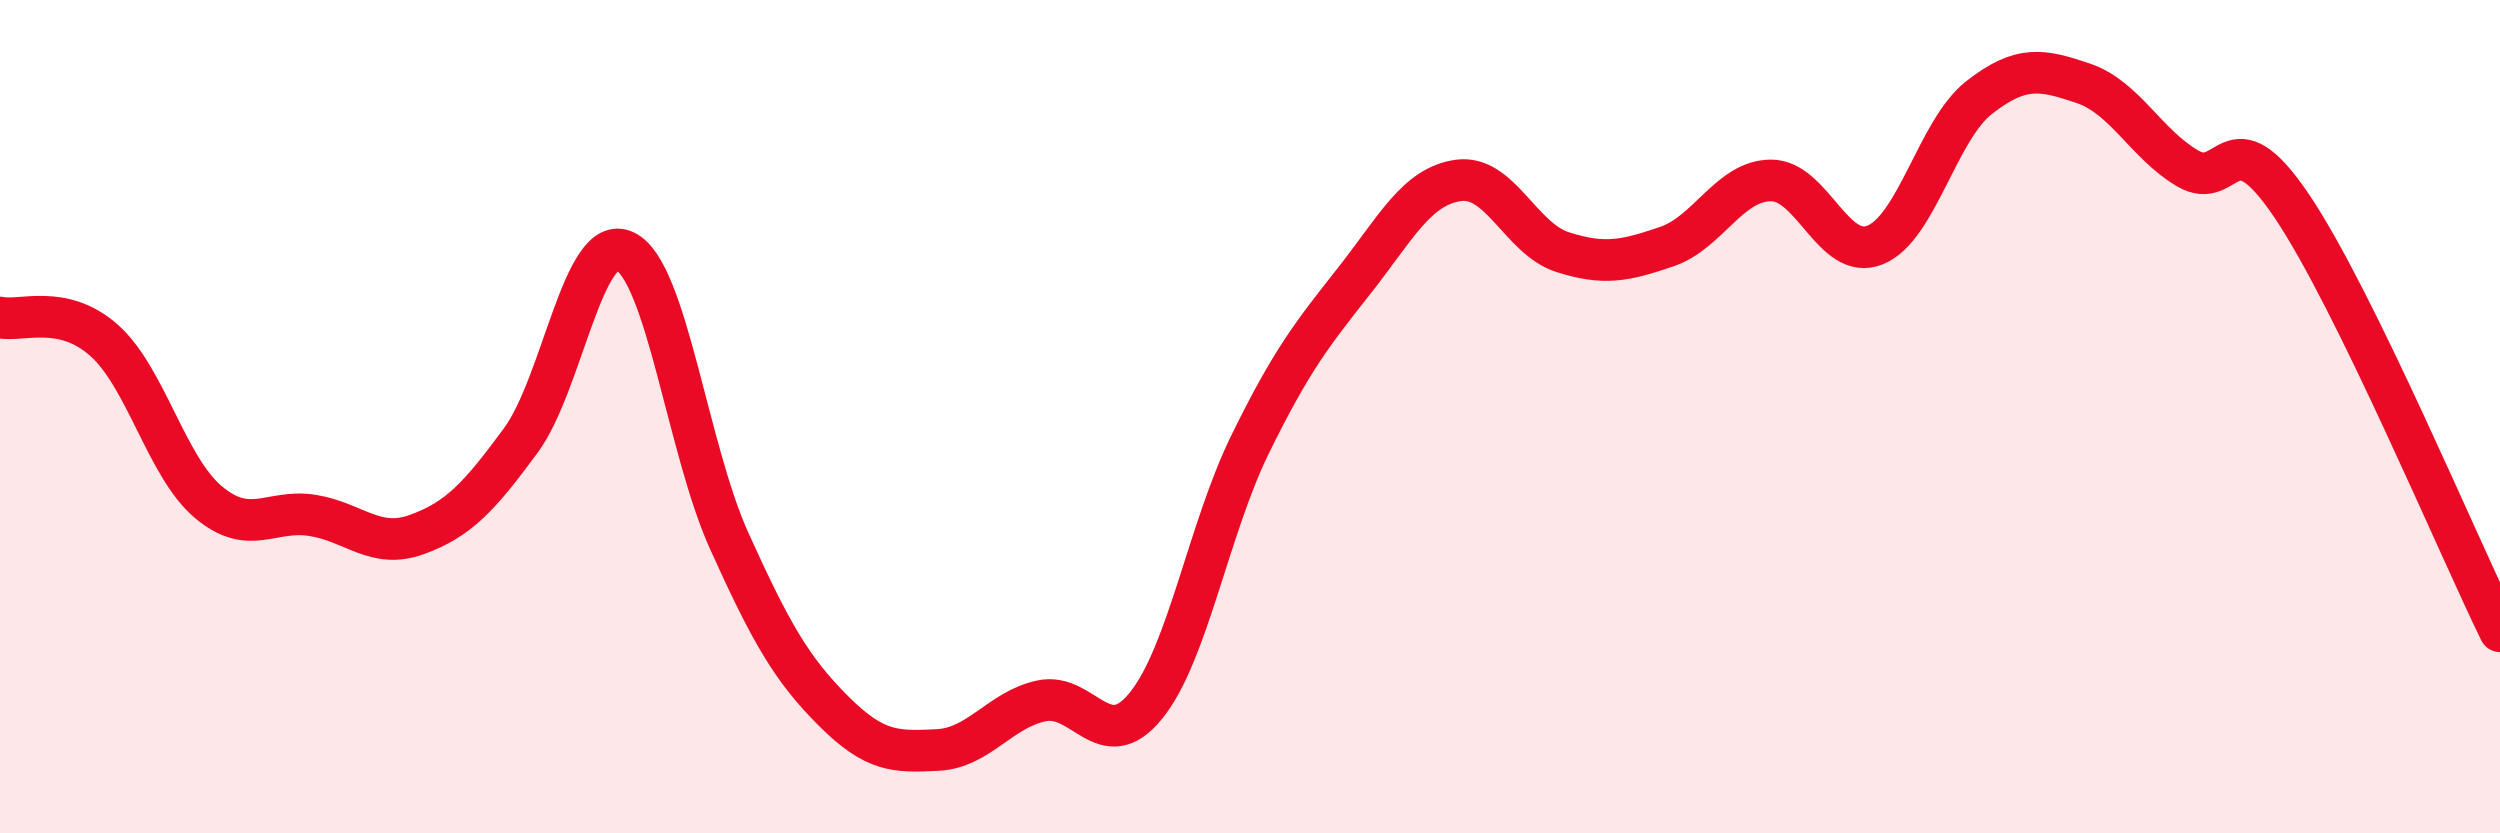
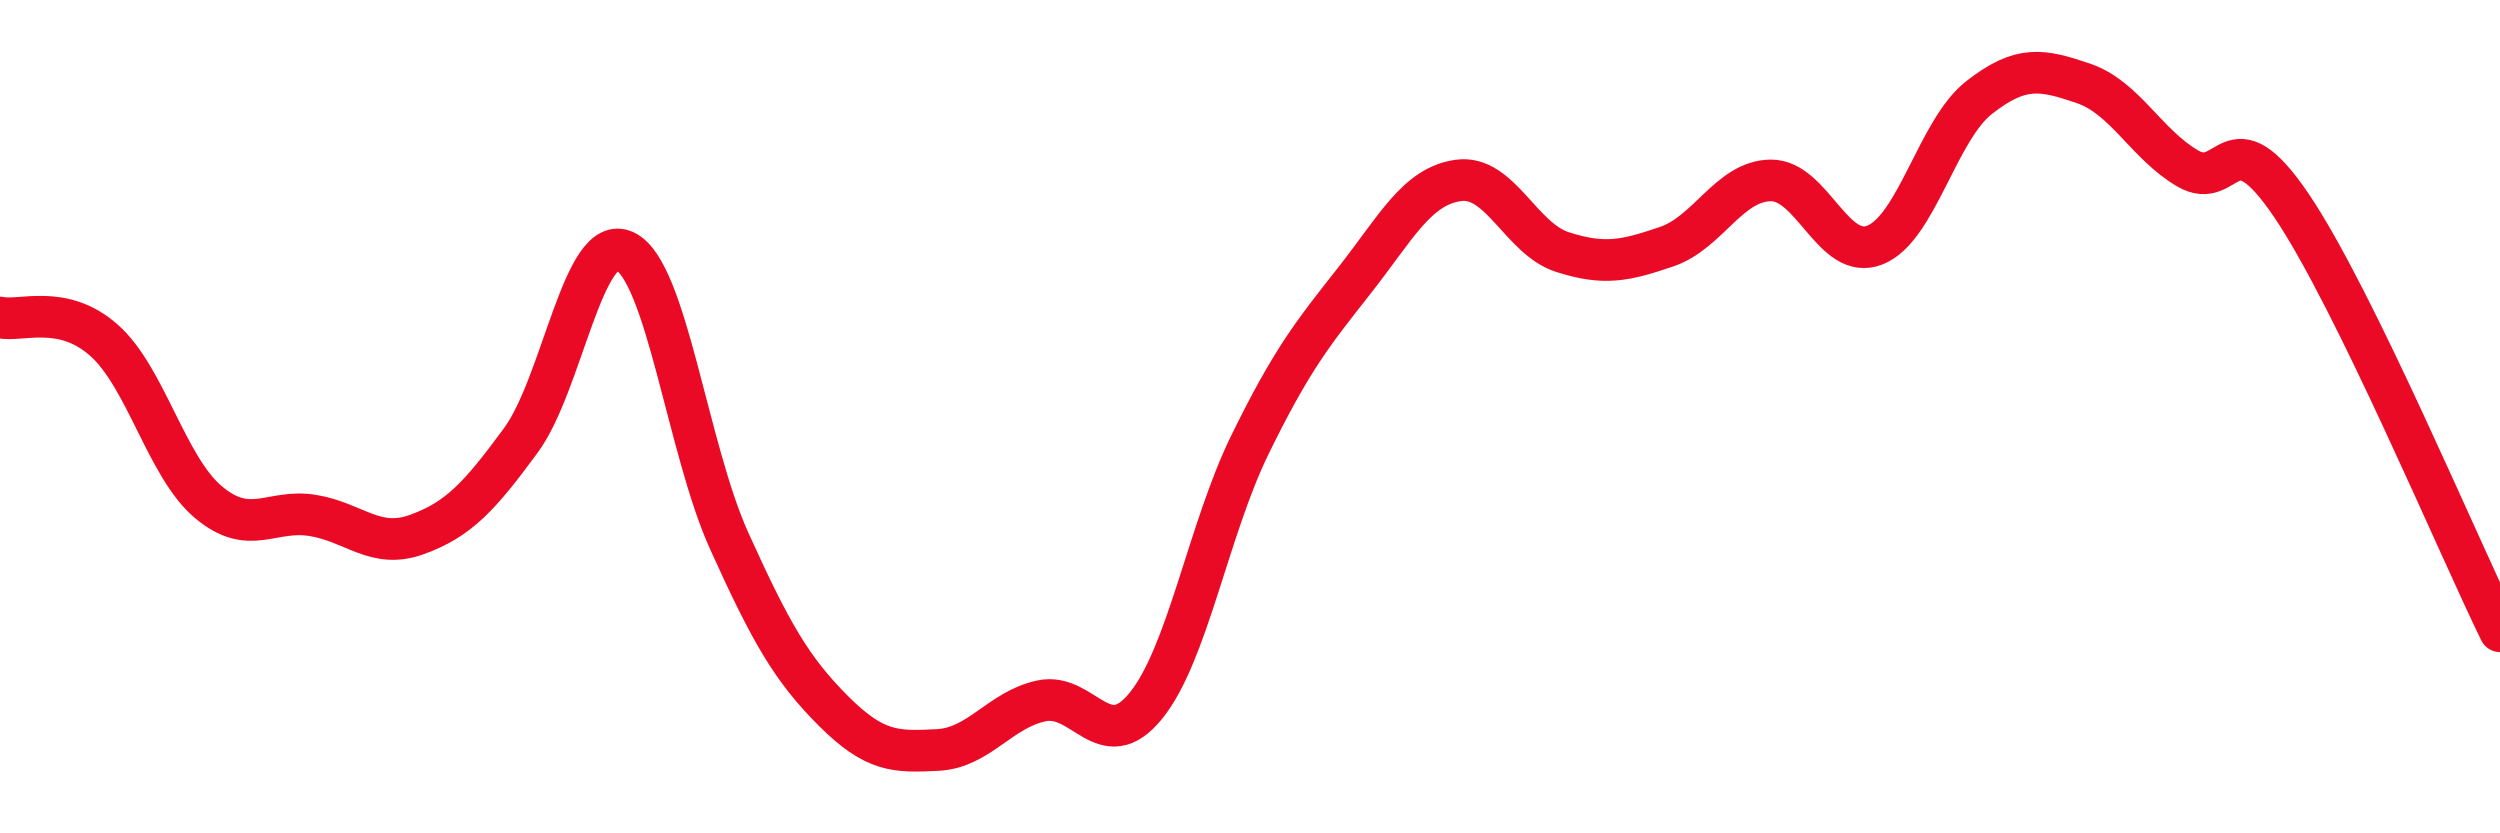
<svg xmlns="http://www.w3.org/2000/svg" width="60" height="20" viewBox="0 0 60 20">
-   <path d="M 0,7.62 C 0.5,7.73 1.5,7.28 2.5,8.17 C 3.5,9.06 4,11.21 5,12.05 C 6,12.89 6.5,12.21 7.5,12.37 C 8.5,12.53 9,13.19 10,12.83 C 11,12.47 11.5,11.93 12.5,10.57 C 13.5,9.21 14,5.55 15,6.03 C 16,6.51 16.5,10.77 17.5,12.98 C 18.5,15.19 19,16.06 20,17.06 C 21,18.06 21.5,18.05 22.5,18 C 23.5,17.95 24,17.03 25,16.82 C 26,16.61 26.5,18.17 27.5,16.94 C 28.5,15.71 29,12.71 30,10.67 C 31,8.63 31.5,8.01 32.5,6.74 C 33.5,5.47 34,4.47 35,4.33 C 36,4.19 36.5,5.73 37.5,6.05 C 38.5,6.37 39,6.26 40,5.92 C 41,5.58 41.5,4.34 42.5,4.33 C 43.5,4.32 44,6.28 45,5.88 C 46,5.48 46.5,3.12 47.5,2.34 C 48.5,1.56 49,1.66 50,2 C 51,2.34 51.5,3.45 52.5,4.04 C 53.5,4.63 53.5,2.72 55,4.94 C 56.5,7.16 59,13.11 60,15.15L60 20L0 20Z" fill="#EB0A25" opacity="0.1" stroke-linecap="round" stroke-linejoin="round" />
  <path d="M 0,7.62 C 0.5,7.73 1.5,7.28 2.5,8.17 C 3.5,9.06 4,11.21 5,12.05 C 6,12.89 6.5,12.21 7.5,12.37 C 8.5,12.53 9,13.19 10,12.83 C 11,12.47 11.5,11.93 12.5,10.57 C 13.5,9.21 14,5.55 15,6.03 C 16,6.51 16.5,10.77 17.5,12.98 C 18.5,15.19 19,16.06 20,17.06 C 21,18.06 21.5,18.05 22.5,18 C 23.5,17.95 24,17.03 25,16.82 C 26,16.61 26.5,18.17 27.5,16.94 C 28.5,15.71 29,12.71 30,10.67 C 31,8.63 31.5,8.01 32.5,6.74 C 33.5,5.47 34,4.47 35,4.33 C 36,4.19 36.5,5.73 37.5,6.05 C 38.5,6.37 39,6.26 40,5.92 C 41,5.58 41.5,4.34 42.5,4.33 C 43.5,4.32 44,6.28 45,5.88 C 46,5.48 46.5,3.12 47.5,2.34 C 48.5,1.56 49,1.66 50,2 C 51,2.34 51.5,3.45 52.5,4.04 C 53.5,4.63 53.5,2.72 55,4.94 C 56.5,7.16 59,13.11 60,15.15" stroke="#EB0A25" stroke-width="1" fill="none" stroke-linecap="round" stroke-linejoin="round" />
</svg>